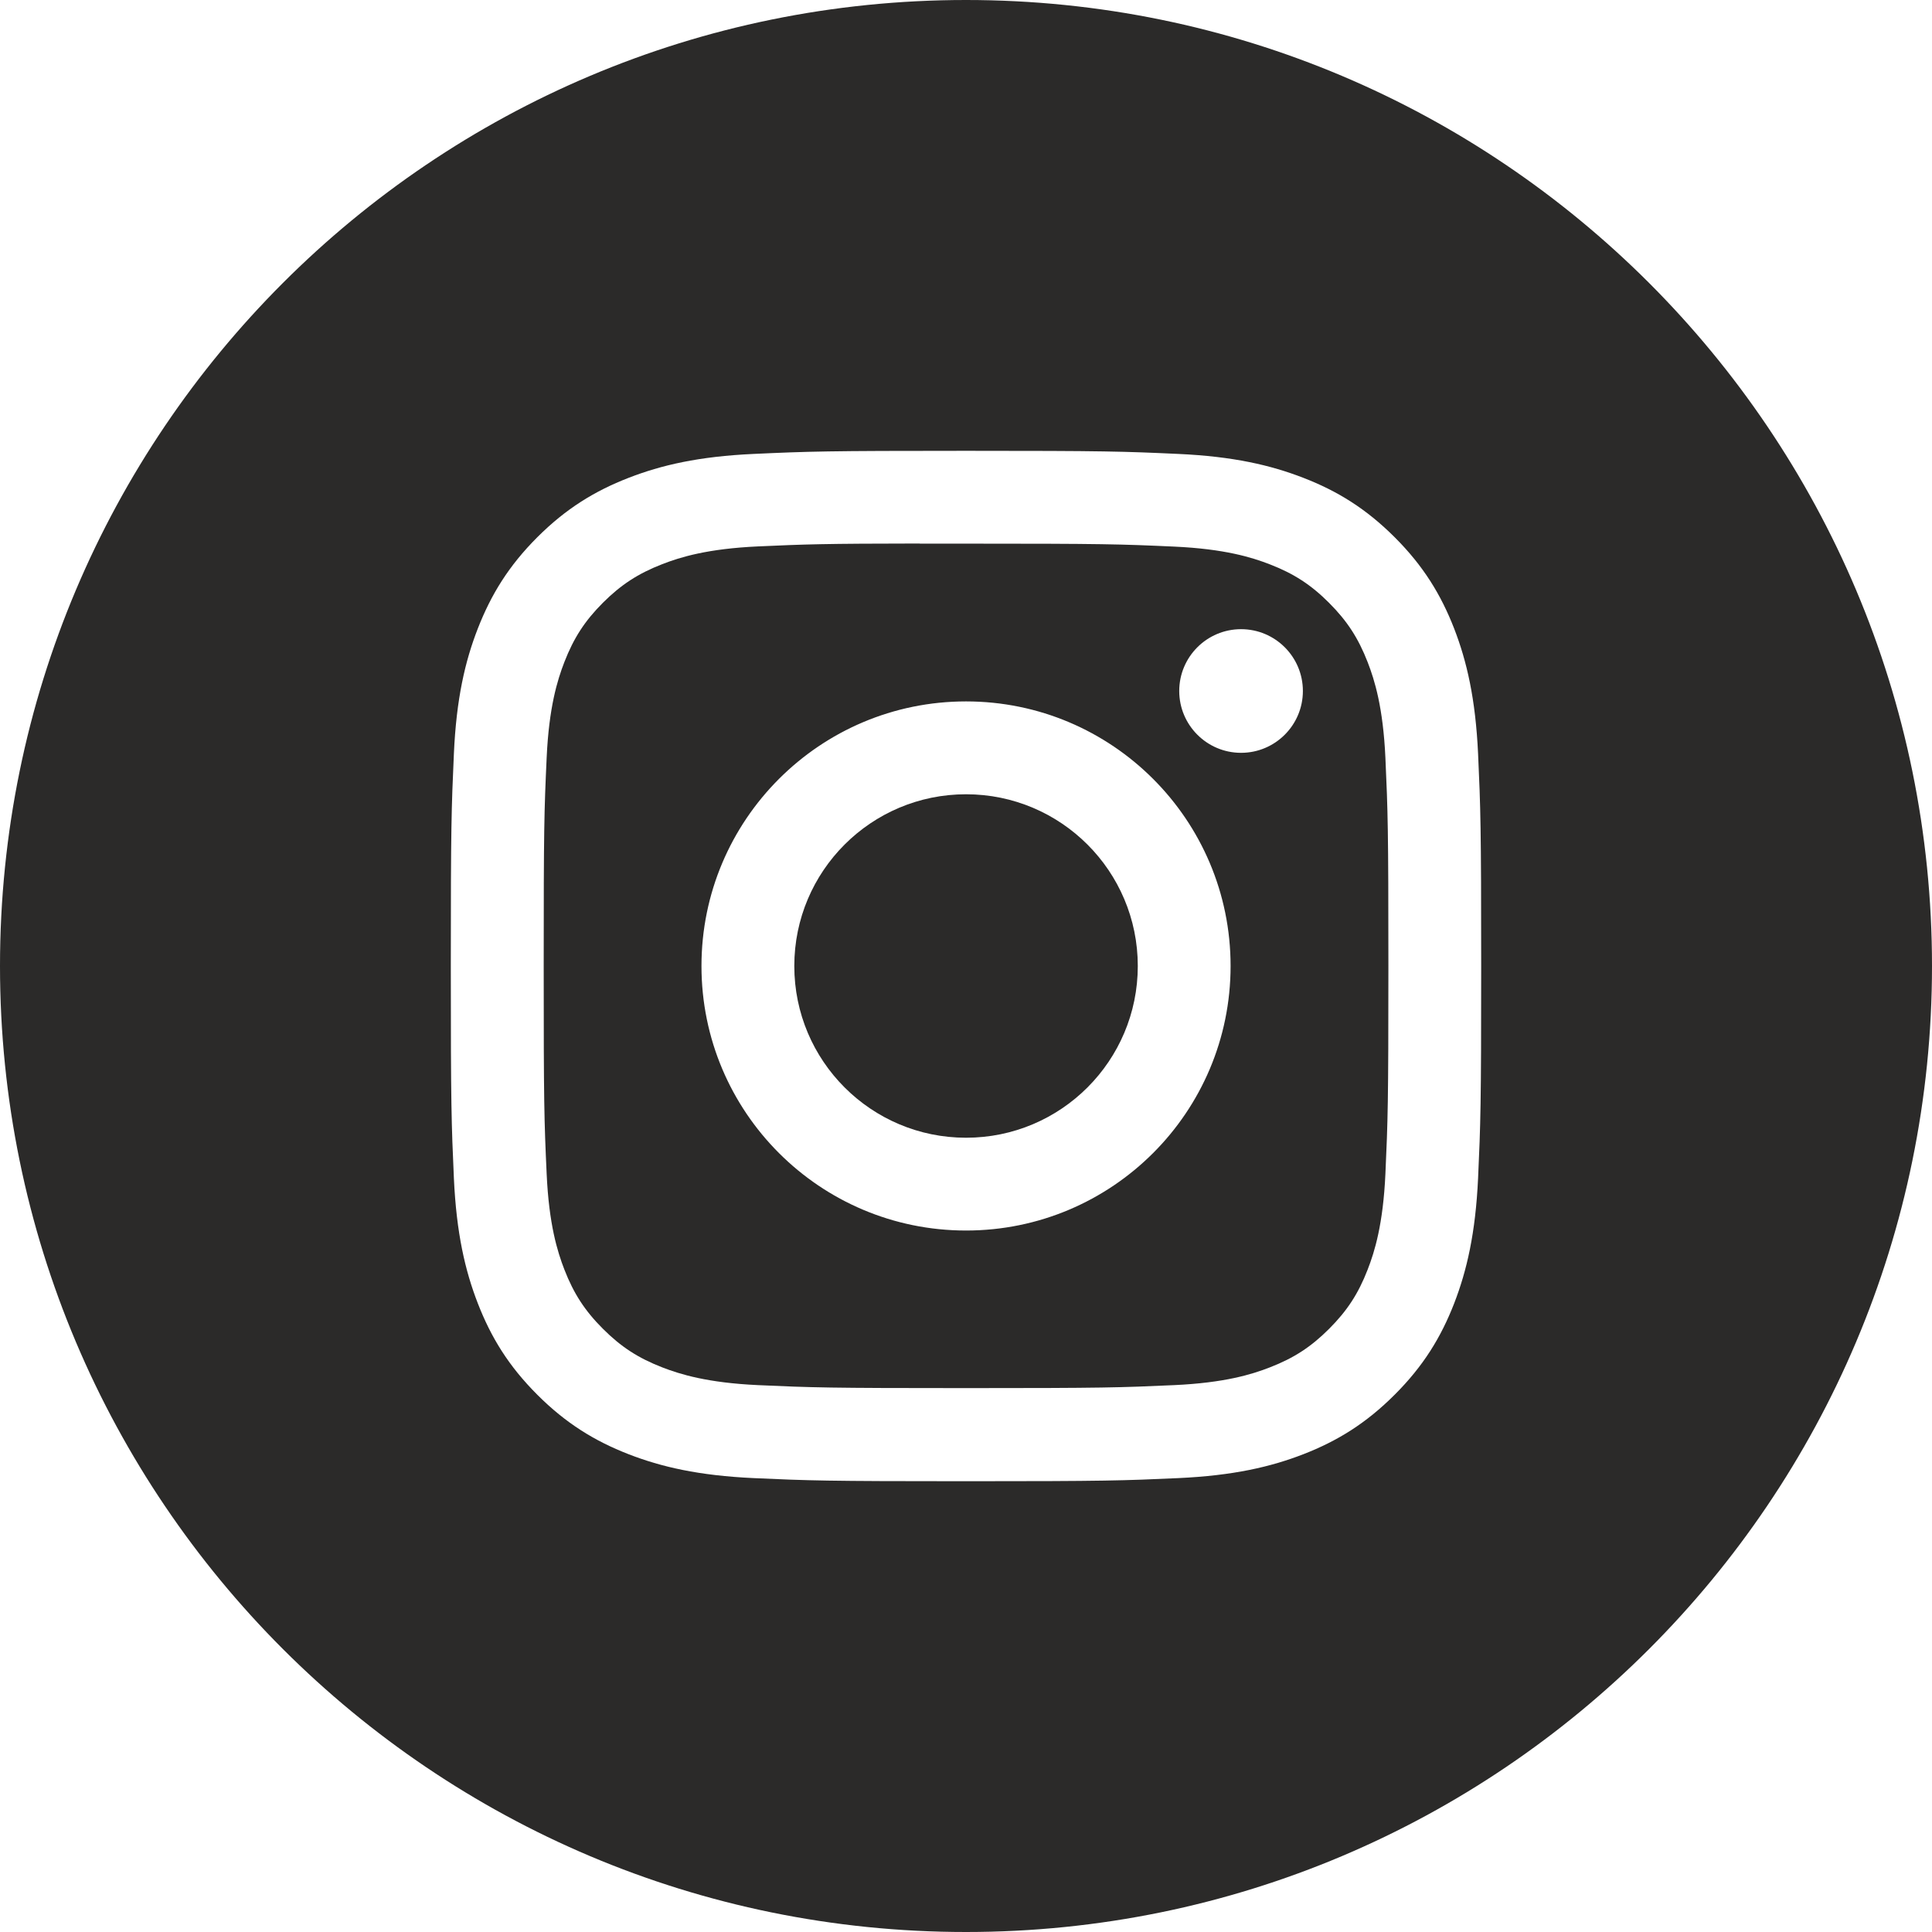
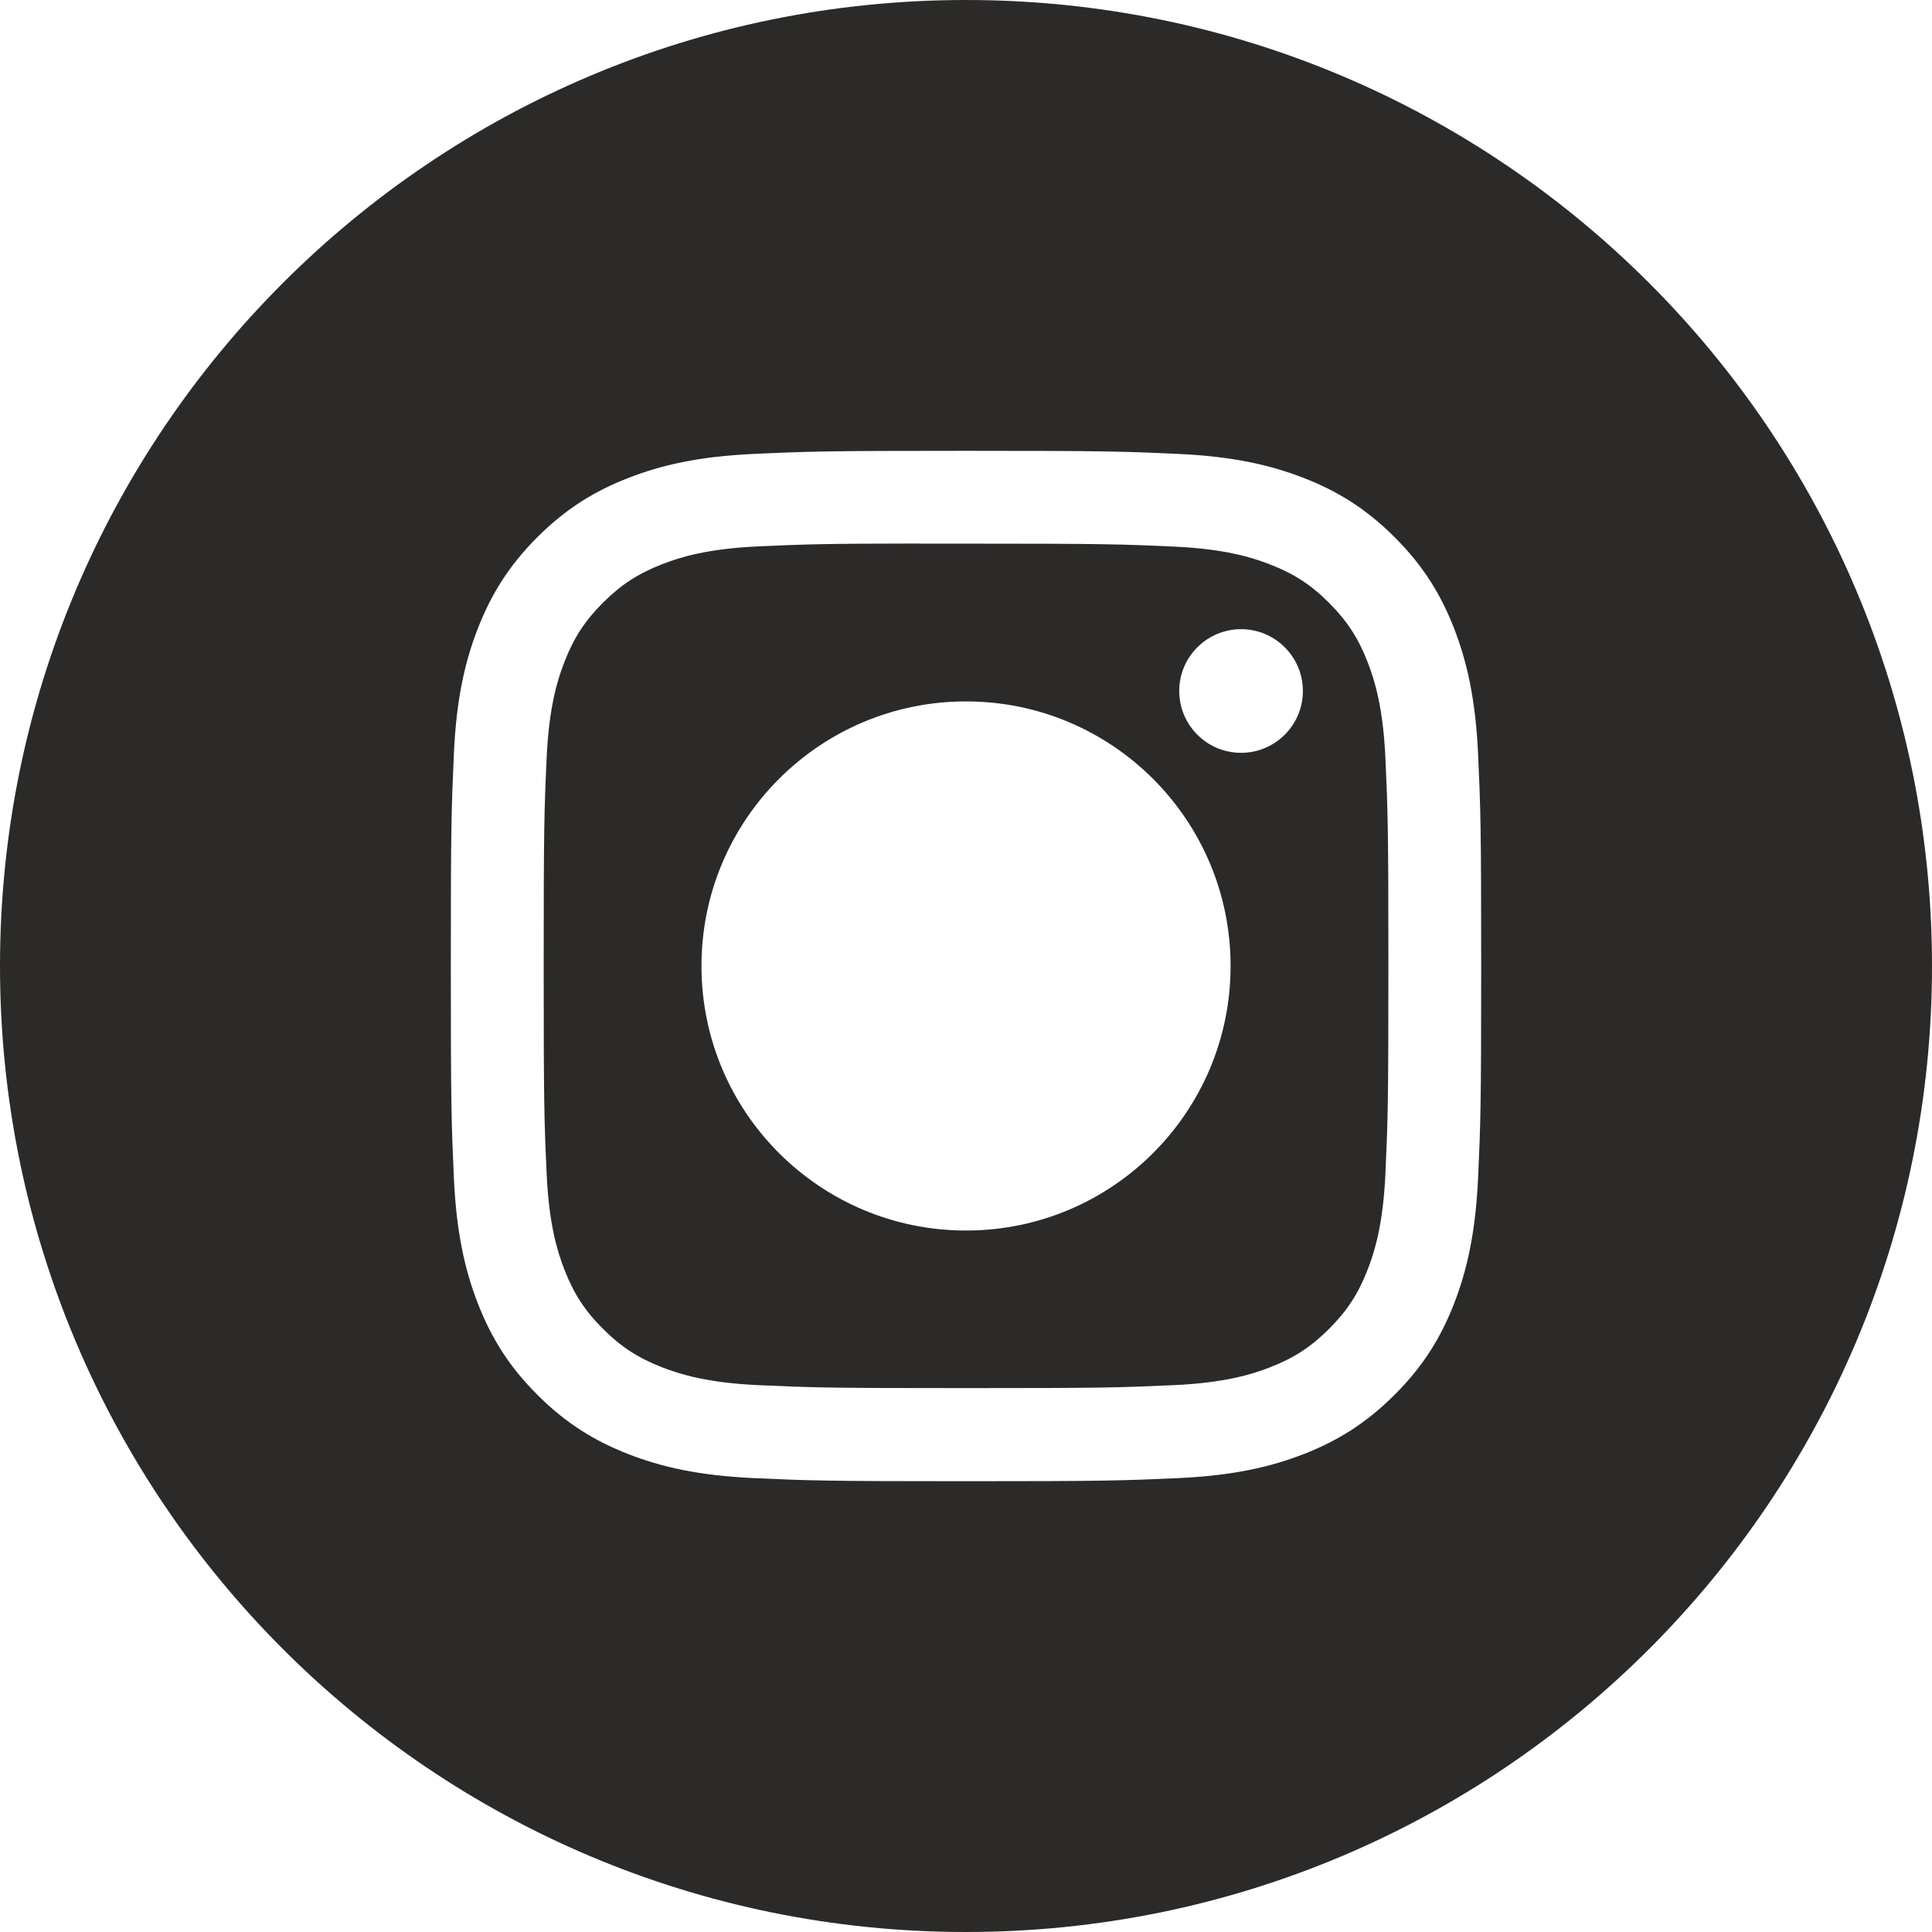
<svg xmlns="http://www.w3.org/2000/svg" width="62" height="62" viewBox="0 0 62 62" fill="none">
  <path fill-rule="evenodd" clip-rule="evenodd" d="M31 0C13.879 0 0 13.879 0 31C0 48.121 13.879 62 31 62C48.121 62 62 48.121 62 31C62 13.879 48.121 0 31 0ZM24.184 14.567C25.948 14.486 26.511 14.467 31.002 14.467H30.996C35.488 14.467 36.049 14.486 37.813 14.567C39.573 14.647 40.775 14.926 41.829 15.335C42.918 15.757 43.837 16.322 44.757 17.241C45.677 18.16 46.242 19.083 46.665 20.17C47.072 21.221 47.351 22.423 47.433 24.183C47.513 25.946 47.533 26.51 47.533 31C47.533 35.49 47.513 36.053 47.433 37.816C47.351 39.576 47.072 40.777 46.665 41.829C46.242 42.916 45.677 43.839 44.757 44.757C43.838 45.677 42.917 46.243 41.83 46.666C40.778 47.075 39.575 47.353 37.815 47.434C36.052 47.514 35.49 47.534 30.999 47.534C26.509 47.534 25.946 47.514 24.183 47.434C22.423 47.353 21.221 47.075 20.169 46.666C19.083 46.243 18.16 45.677 17.241 44.757C16.322 43.839 15.757 42.916 15.335 41.829C14.926 40.777 14.647 39.576 14.566 37.816C14.487 36.052 14.467 35.49 14.467 31C14.467 26.51 14.487 25.946 14.566 24.183C14.645 22.423 14.924 21.221 15.334 20.17C15.758 19.083 16.323 18.16 17.242 17.241C18.162 16.322 19.084 15.757 20.171 15.335C21.223 14.926 22.424 14.647 24.184 14.567Z" fill="#2B2A29" />
  <path fill-rule="evenodd" clip-rule="evenodd" d="M29.518 17.446C29.806 17.446 30.116 17.446 30.451 17.446L31.002 17.446C35.416 17.446 35.939 17.462 37.682 17.541C39.294 17.615 40.169 17.884 40.752 18.111C41.524 18.41 42.074 18.768 42.652 19.347C43.231 19.926 43.589 20.477 43.889 21.248C44.116 21.831 44.385 22.706 44.459 24.317C44.538 26.061 44.555 26.584 44.555 30.996C44.555 35.409 44.538 35.932 44.459 37.675C44.385 39.287 44.116 40.162 43.889 40.744C43.59 41.516 43.231 42.065 42.652 42.644C42.074 43.222 41.524 43.581 40.752 43.88C40.17 44.108 39.294 44.376 37.682 44.45C35.94 44.529 35.416 44.546 31.002 44.546C26.587 44.546 26.064 44.529 24.321 44.45C22.709 44.375 21.834 44.106 21.251 43.88C20.479 43.58 19.928 43.222 19.349 42.643C18.77 42.065 18.412 41.515 18.112 40.743C17.886 40.161 17.616 39.286 17.543 37.674C17.463 35.931 17.448 35.407 17.448 30.992C17.448 26.577 17.463 26.056 17.543 24.313C17.616 22.701 17.886 21.826 18.112 21.244C18.412 20.472 18.77 19.921 19.349 19.342C19.928 18.764 20.479 18.405 21.251 18.105C21.833 17.878 22.709 17.609 24.321 17.535C25.846 17.466 26.437 17.445 29.518 17.442V17.446ZM39.827 20.191C38.732 20.191 37.843 21.079 37.843 22.175C37.843 23.27 38.732 24.159 39.827 24.159C40.922 24.159 41.811 23.27 41.811 22.175C41.811 21.079 40.922 20.191 39.827 20.191V20.191ZM22.511 31C22.511 26.311 26.312 22.509 31.002 22.509H31.001C35.69 22.509 39.491 26.311 39.491 31C39.491 35.689 35.69 39.489 31.002 39.489C26.312 39.489 22.511 35.689 22.511 31Z" fill="#2B2A29" />
-   <path d="M31.001 25.489C34.045 25.489 36.513 27.956 36.513 31C36.513 34.044 34.045 36.511 31.001 36.511C27.957 36.511 25.49 34.044 25.49 31C25.49 27.956 27.957 25.489 31.001 25.489V25.489Z" fill="#2B2A29" />
</svg>